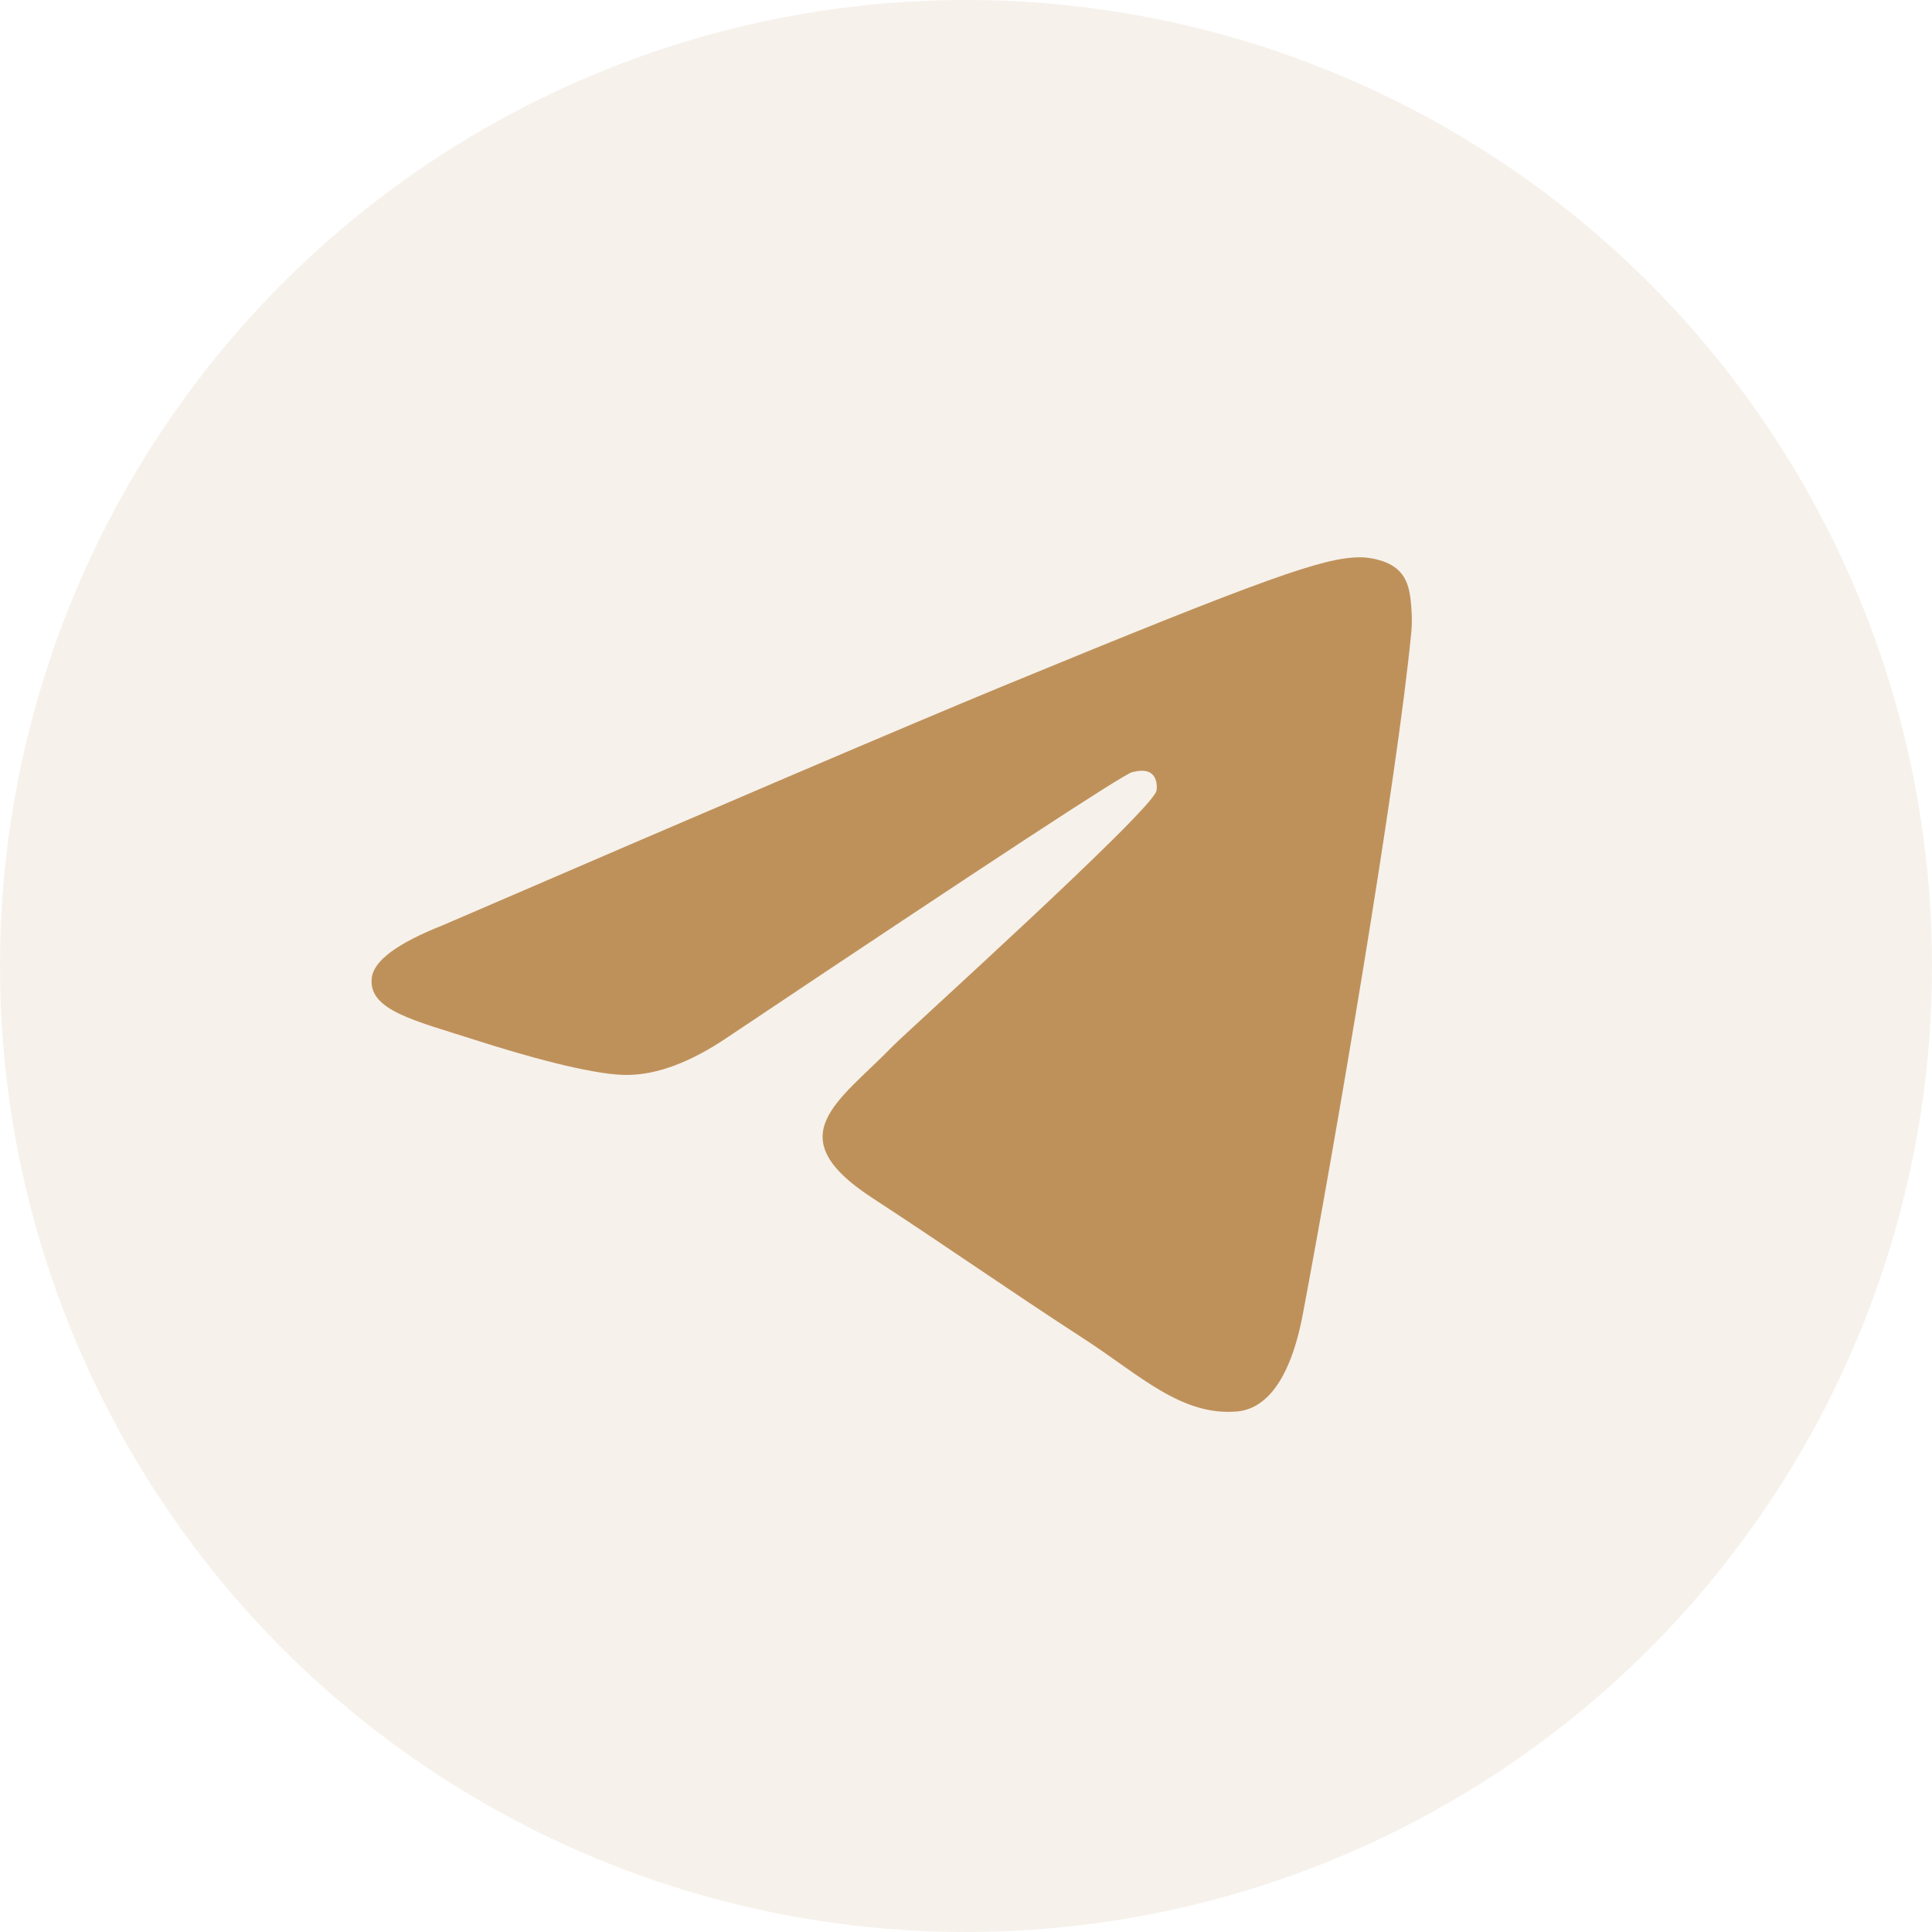
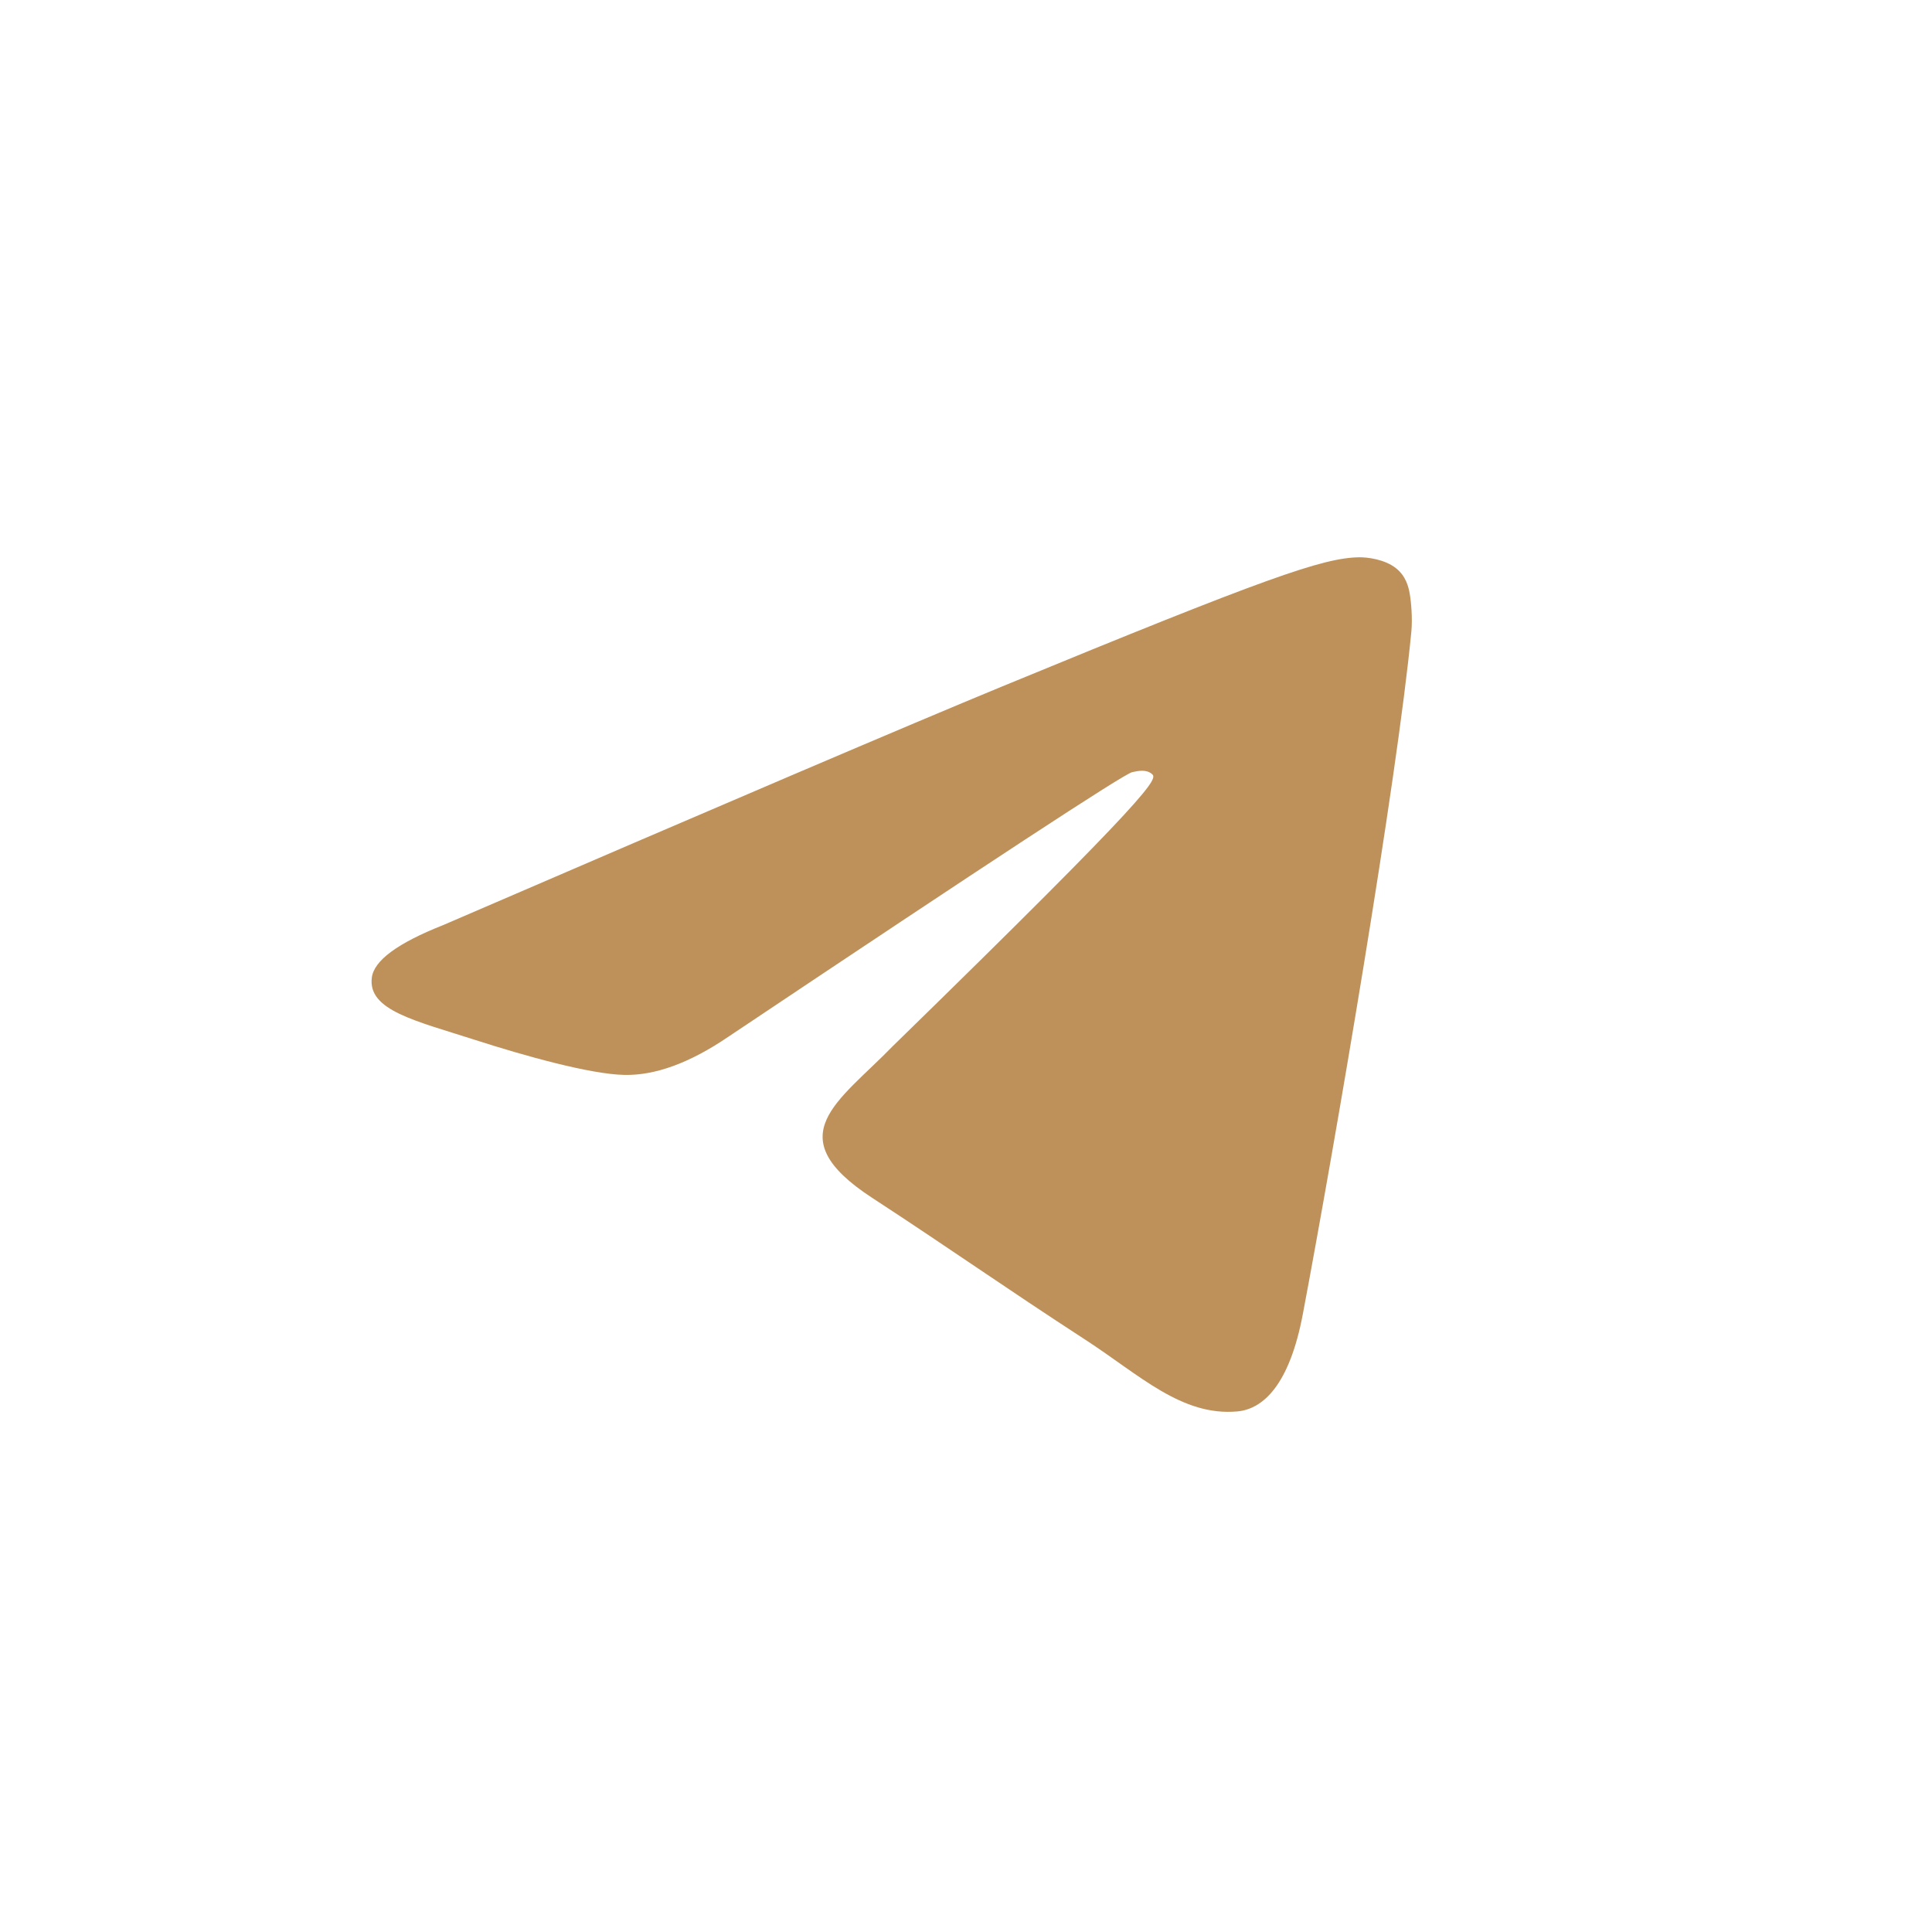
<svg xmlns="http://www.w3.org/2000/svg" width="40" height="40" viewBox="0 0 40 40" fill="none">
-   <circle cx="20" cy="20" r="20" fill="#EFE4D8" fill-opacity="0.5" />
-   <path fill-rule="evenodd" clip-rule="evenodd" d="M9.173 19.154C14.955 16.658 18.81 15.012 20.739 14.216C26.247 11.946 27.391 11.551 28.137 11.538C28.301 11.535 28.668 11.576 28.906 11.767C29.107 11.928 29.162 12.146 29.188 12.299C29.215 12.452 29.247 12.801 29.221 13.073C28.923 16.181 27.631 23.725 26.974 27.206C26.696 28.679 26.149 29.173 25.619 29.222C24.467 29.327 23.593 28.467 22.477 27.742C20.732 26.608 19.745 25.902 18.051 24.796C16.093 23.517 17.362 22.814 18.478 21.665C18.77 21.364 23.845 16.789 23.943 16.374C23.955 16.322 23.967 16.129 23.851 16.026C23.735 15.924 23.564 15.959 23.44 15.987C23.265 16.026 20.477 17.853 15.075 21.468C14.283 22.006 13.566 22.269 12.924 22.255C12.216 22.24 10.853 21.858 9.841 21.532C8.599 21.132 7.612 20.92 7.698 20.241C7.742 19.887 8.234 19.525 9.173 19.154Z" fill="#BF915A" />
+   <path fill-rule="evenodd" clip-rule="evenodd" d="M9.173 19.154C14.955 16.658 18.81 15.012 20.739 14.216C26.247 11.946 27.391 11.551 28.137 11.538C28.301 11.535 28.668 11.576 28.906 11.767C29.107 11.928 29.162 12.146 29.188 12.299C29.215 12.452 29.247 12.801 29.221 13.073C28.923 16.181 27.631 23.725 26.974 27.206C26.696 28.679 26.149 29.173 25.619 29.222C24.467 29.327 23.593 28.467 22.477 27.742C20.732 26.608 19.745 25.902 18.051 24.796C16.093 23.517 17.362 22.814 18.478 21.665C23.955 16.322 23.967 16.129 23.851 16.026C23.735 15.924 23.564 15.959 23.44 15.987C23.265 16.026 20.477 17.853 15.075 21.468C14.283 22.006 13.566 22.269 12.924 22.255C12.216 22.24 10.853 21.858 9.841 21.532C8.599 21.132 7.612 20.92 7.698 20.241C7.742 19.887 8.234 19.525 9.173 19.154Z" fill="#BF915A" />
</svg>